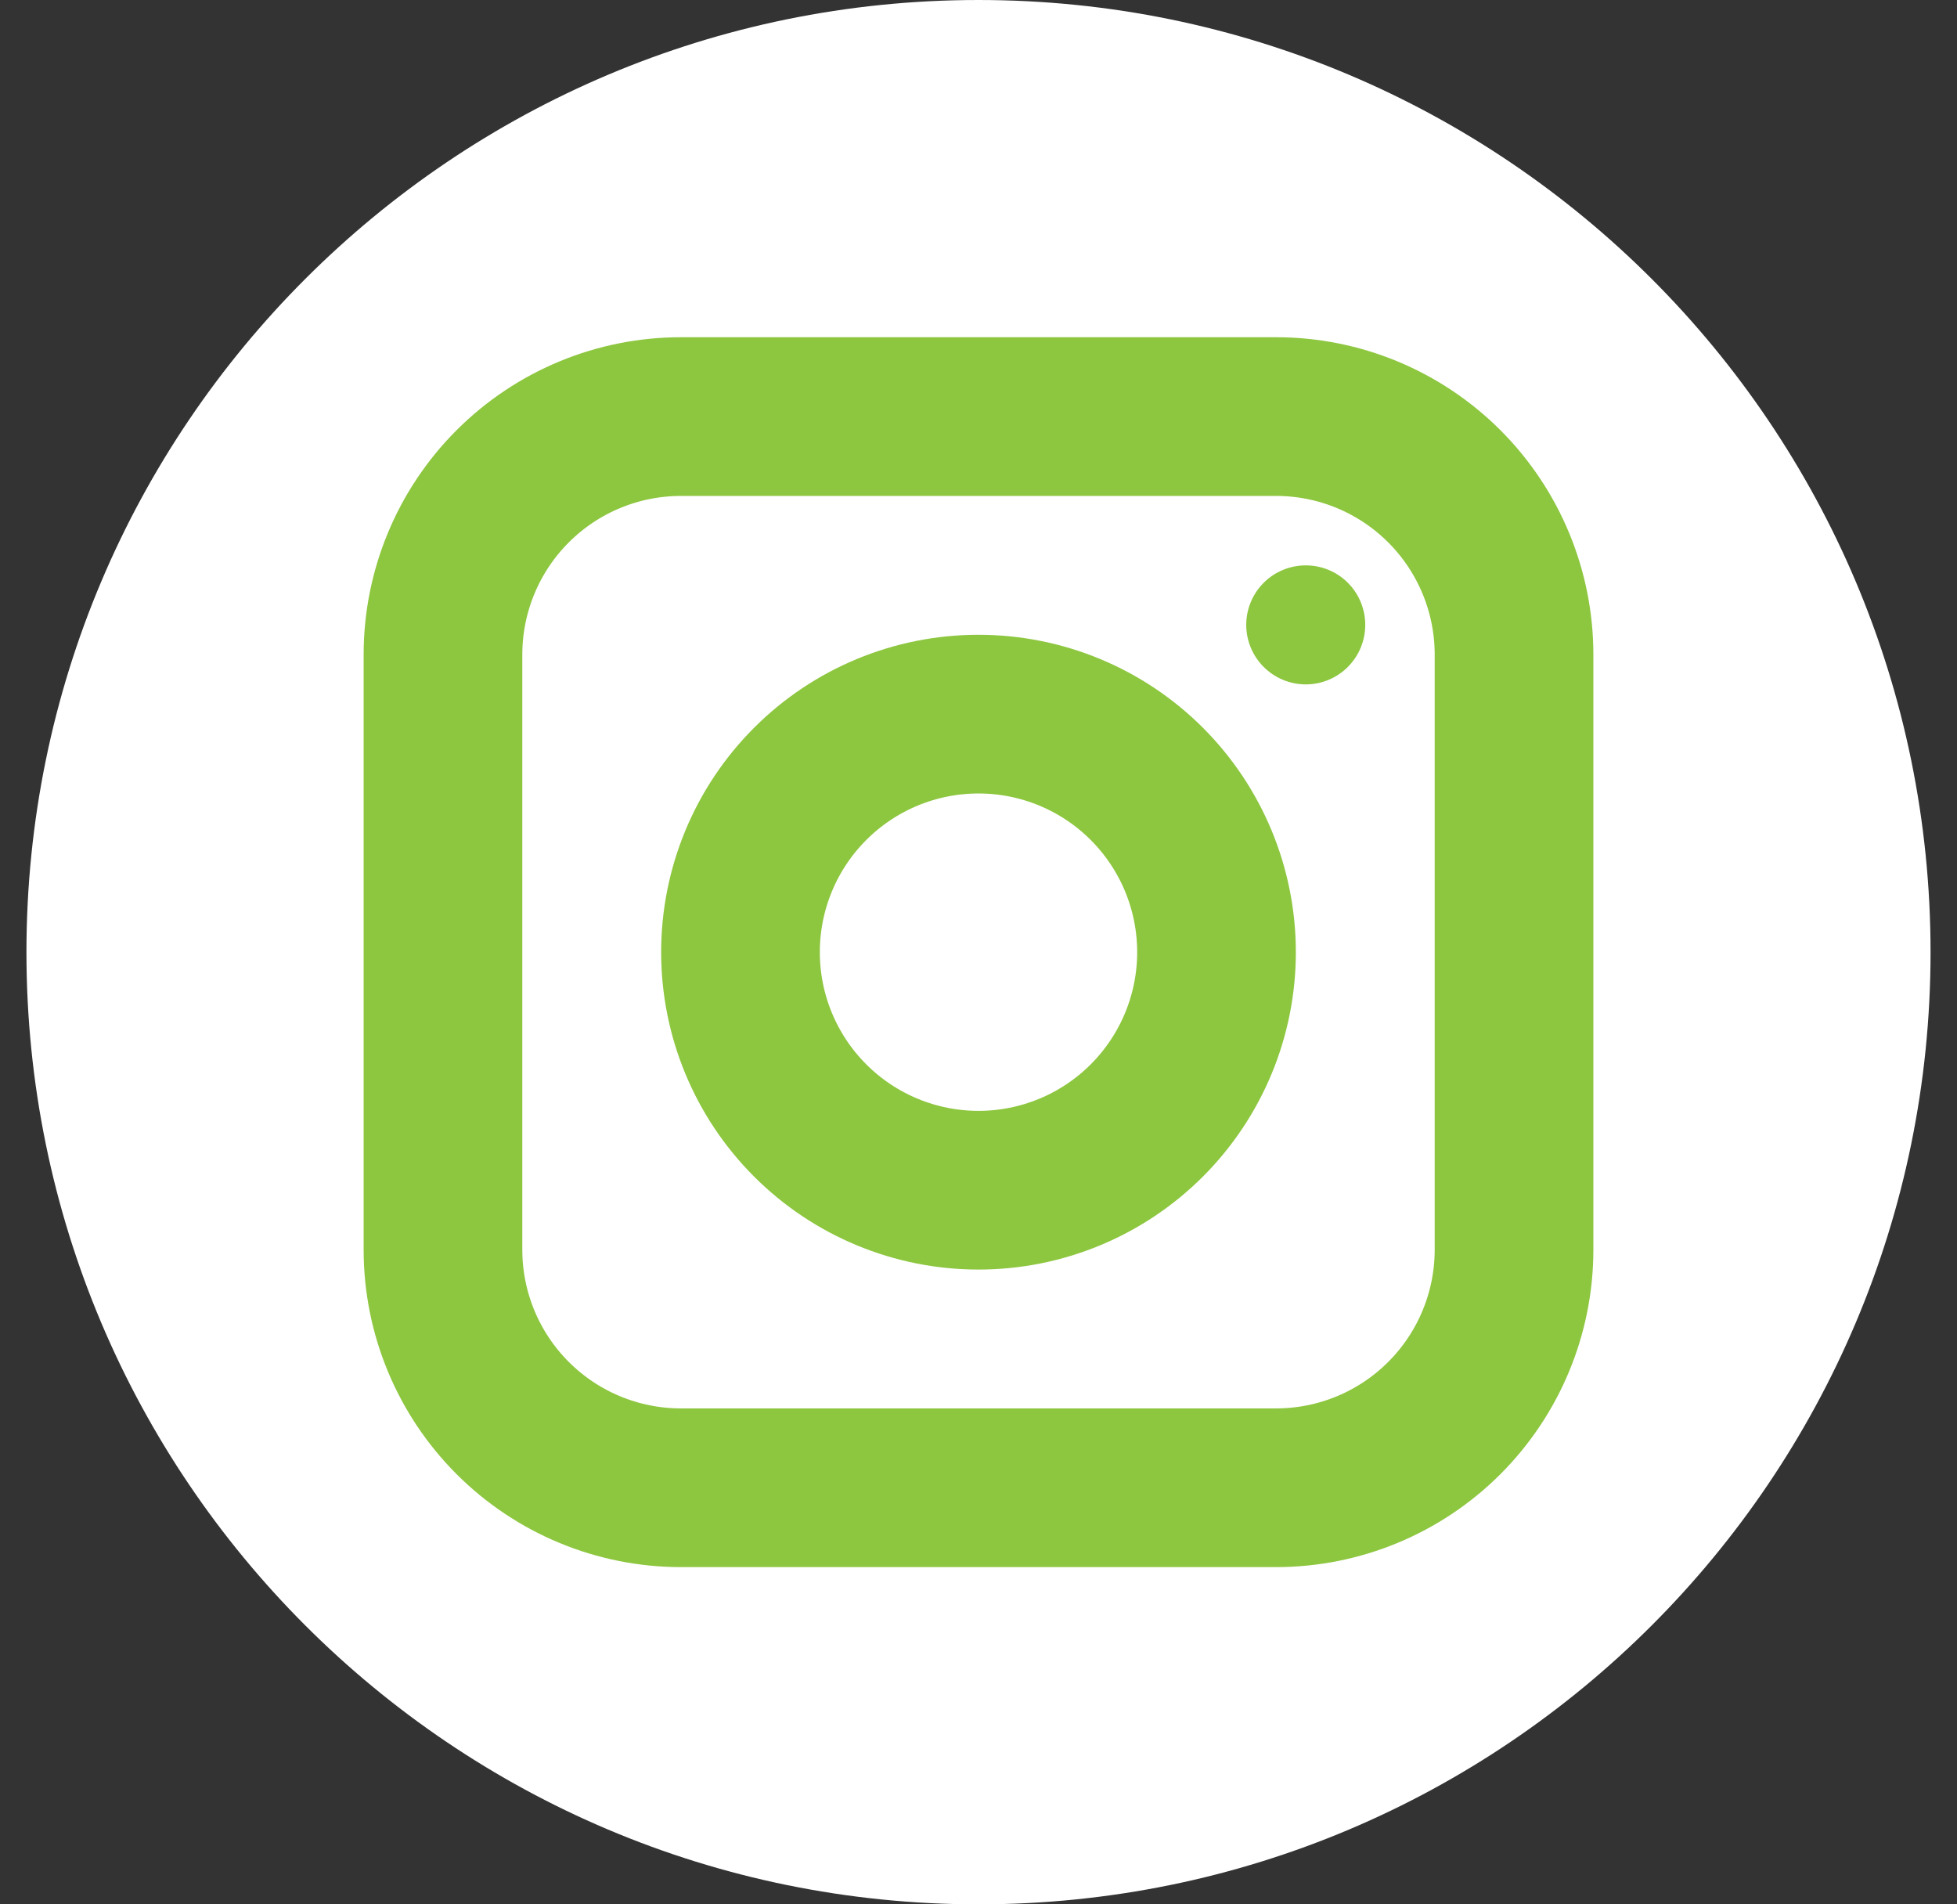
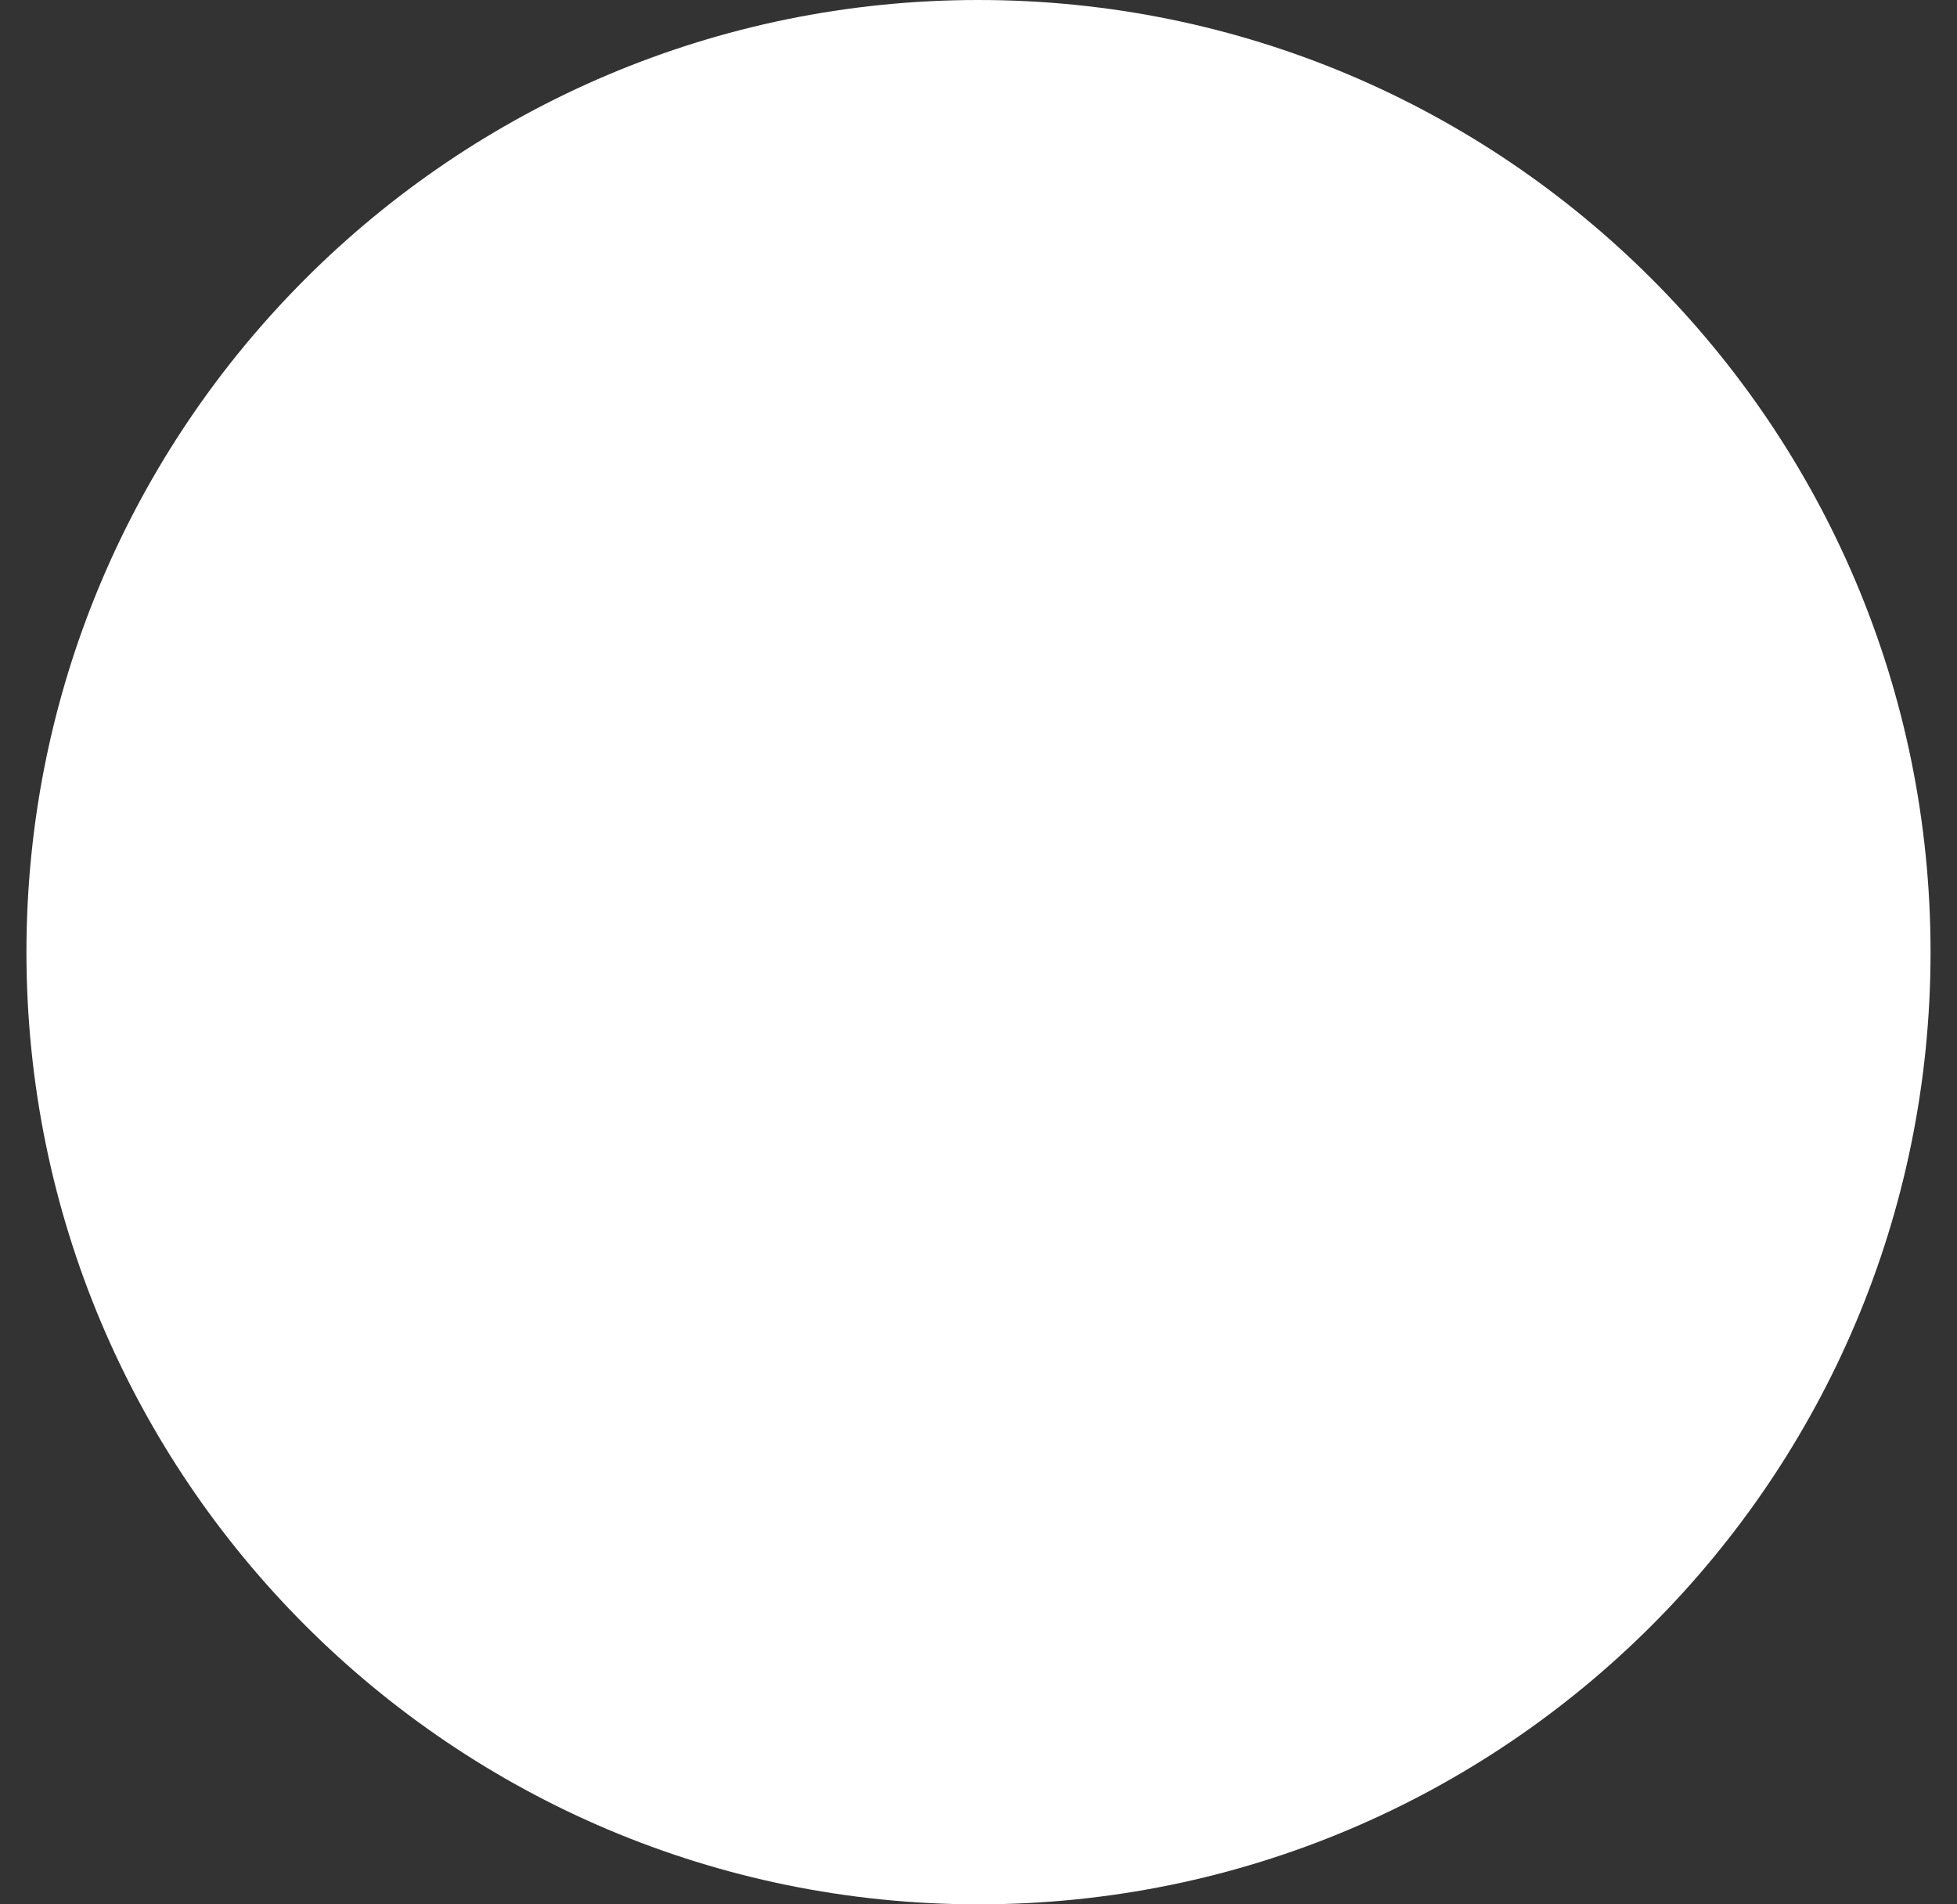
<svg xmlns="http://www.w3.org/2000/svg" width="37" height="36" viewBox="0 0 37 36" fill="none">
  <rect x="0" y="0" width="37" height="36" fill="#333333" stroke="none" />
  <path d="M18.5 36C28.441 36 36.5 27.941 36.5 18C36.5 8.059 28.441 0 18.5 0C8.559 0 0.5 8.059 0.5 18C0.5 27.941 8.559 36 18.5 36Z" fill="white" />
-   <path d="M24.125 7.875H12.875C11.681 7.875 10.537 8.349 9.693 9.193C8.849 10.037 8.375 11.181 8.375 12.375V23.625C8.375 24.819 8.849 25.963 9.693 26.807C10.537 27.651 11.681 28.125 12.875 28.125H24.125C25.319 28.125 26.463 27.651 27.307 26.807C28.151 25.963 28.625 24.819 28.625 23.625V12.375C28.625 11.181 28.151 10.037 27.307 9.193C26.463 8.349 25.319 7.875 24.125 7.875Z" stroke="#8DC63F" stroke-width="3" stroke-linejoin="round" />
-   <path d="M18.5 22.5C19.694 22.5 20.838 22.026 21.682 21.182C22.526 20.338 23 19.194 23 18C23 16.806 22.526 15.662 21.682 14.818C20.838 13.974 19.694 13.5 18.5 13.5C17.306 13.5 16.162 13.974 15.318 14.818C14.474 15.662 14 16.806 14 18C14 19.194 14.474 20.338 15.318 21.182C16.162 22.026 17.306 22.5 18.5 22.5Z" stroke="#8DC63F" stroke-width="3" stroke-linejoin="round" />
-   <path d="M24.688 12.938C24.986 12.938 25.272 12.819 25.483 12.608C25.694 12.397 25.812 12.111 25.812 11.812C25.812 11.514 25.694 11.228 25.483 11.017C25.272 10.806 24.986 10.688 24.688 10.688C24.389 10.688 24.103 10.806 23.892 11.017C23.681 11.228 23.562 11.514 23.562 11.812C23.562 12.111 23.681 12.397 23.892 12.608C24.103 12.819 24.389 12.938 24.688 12.938Z" fill="#8DC63F" />
</svg>